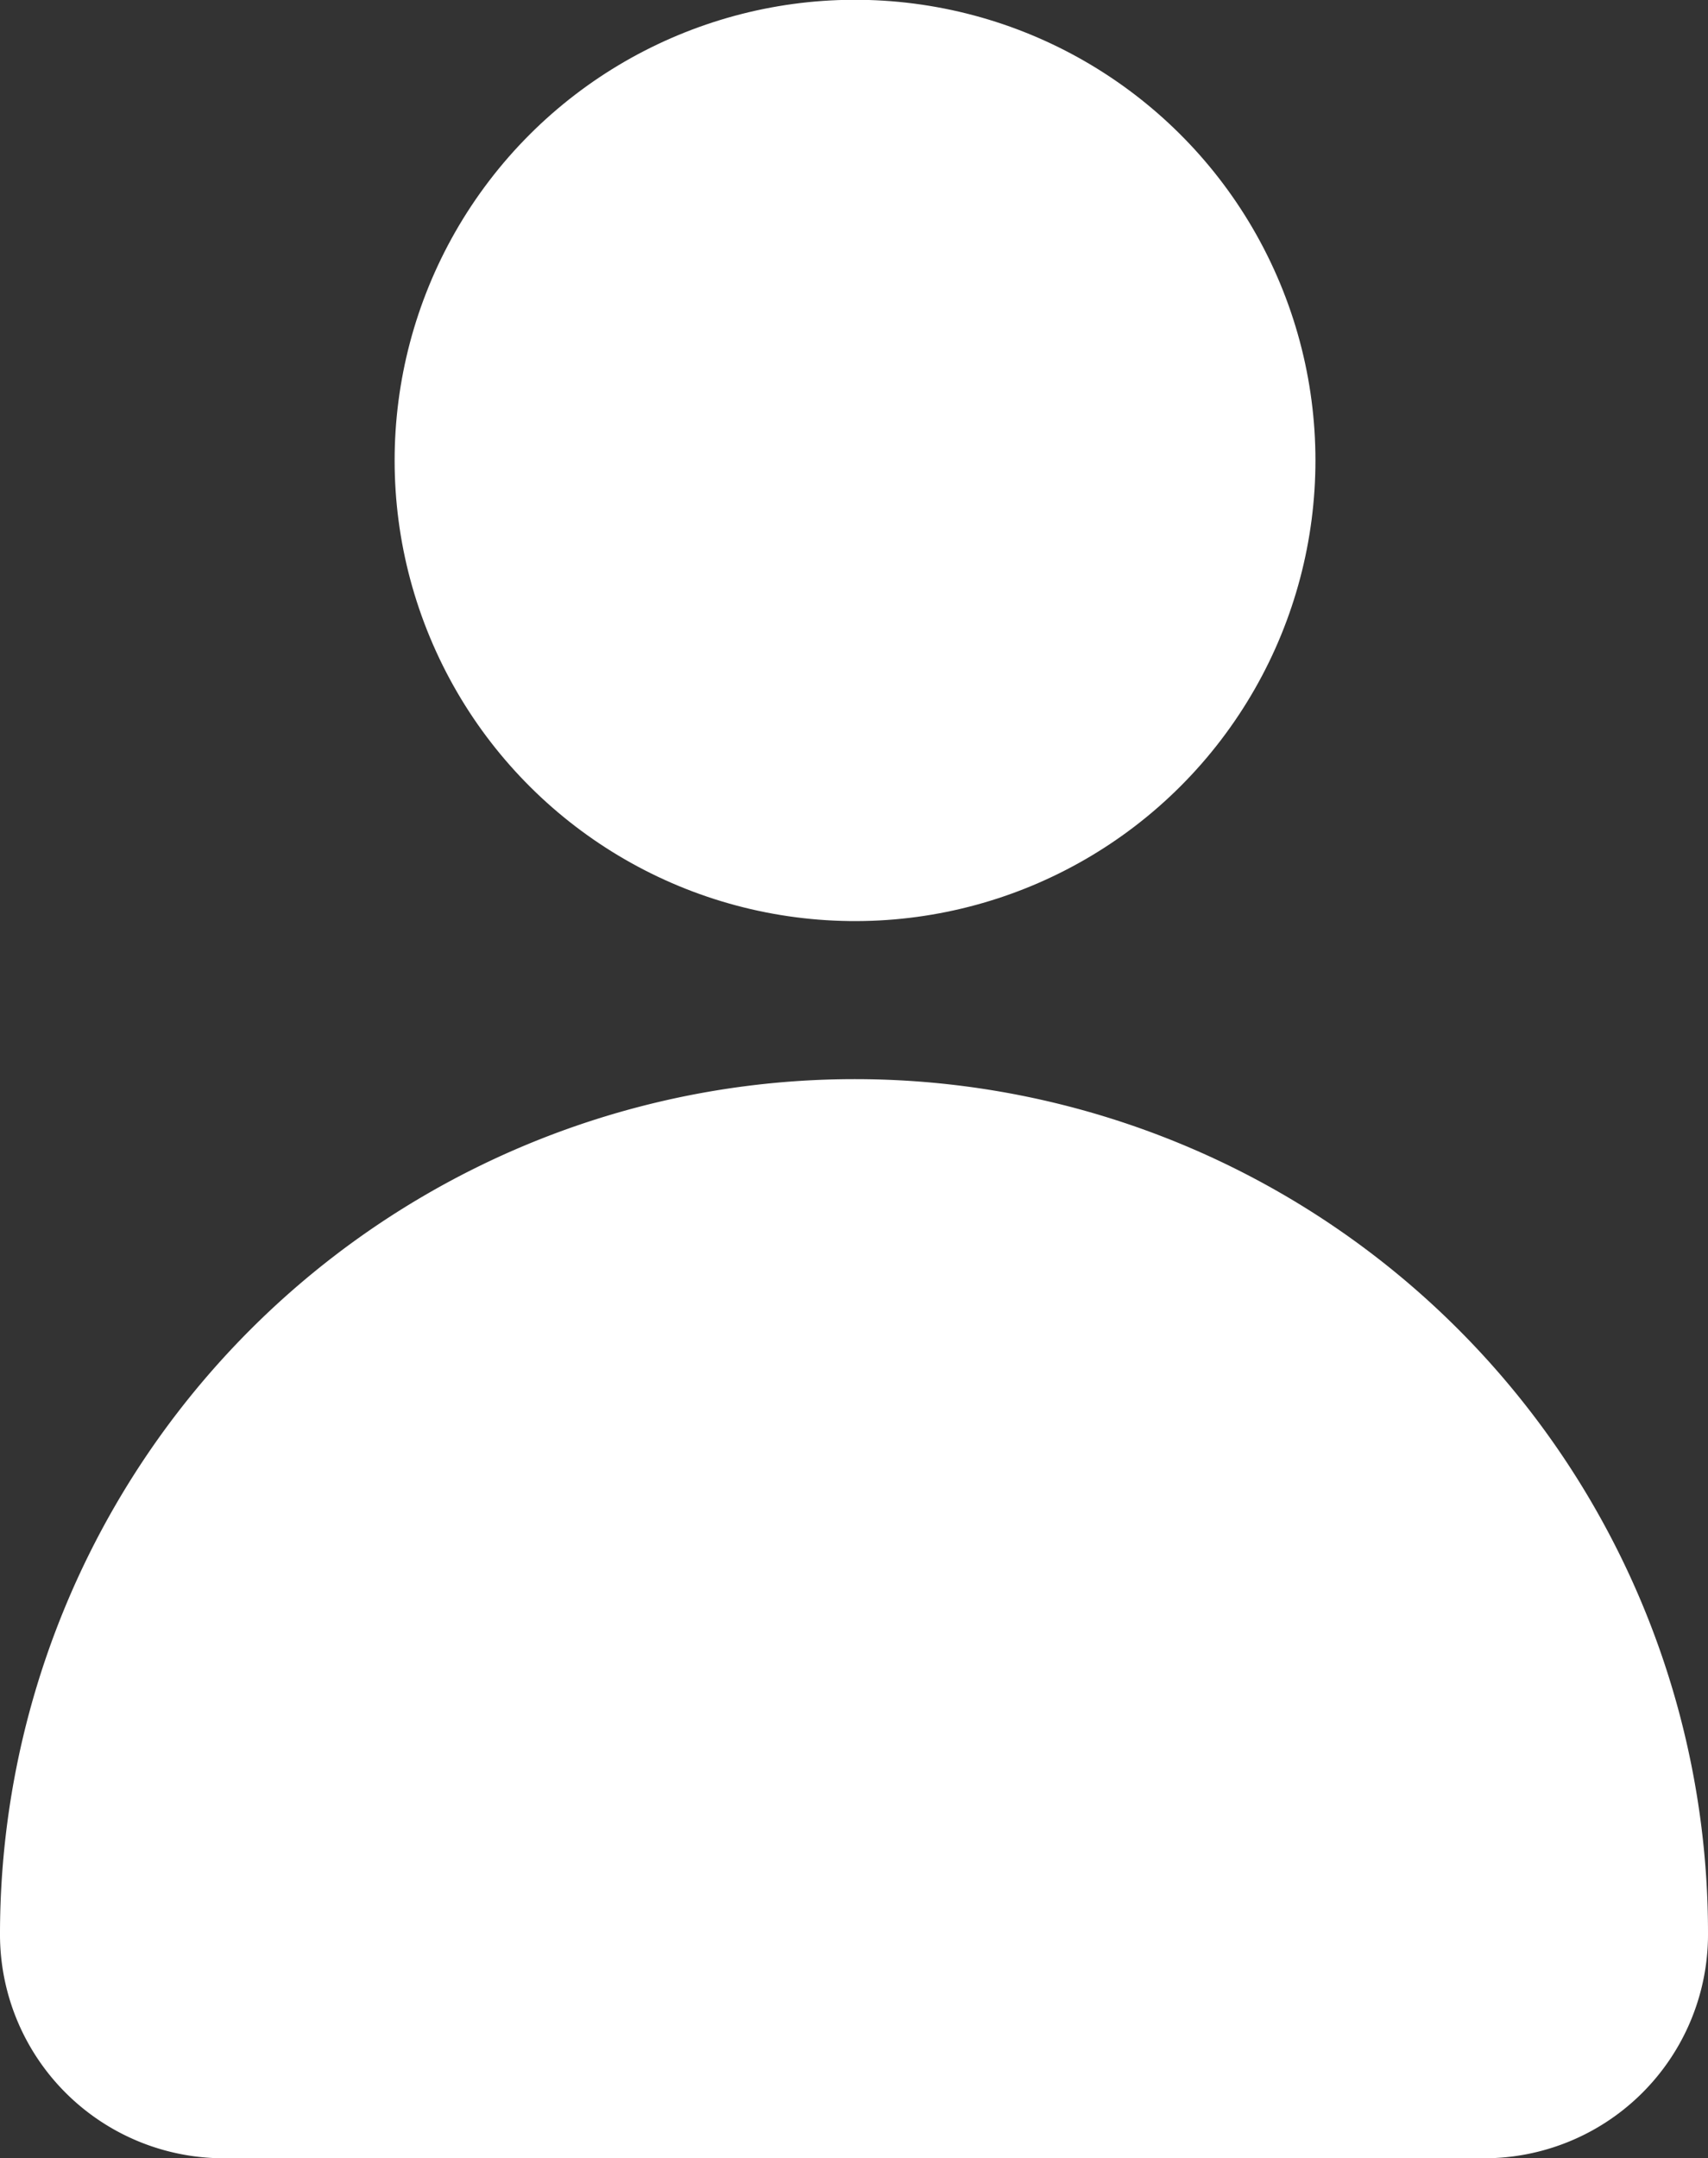
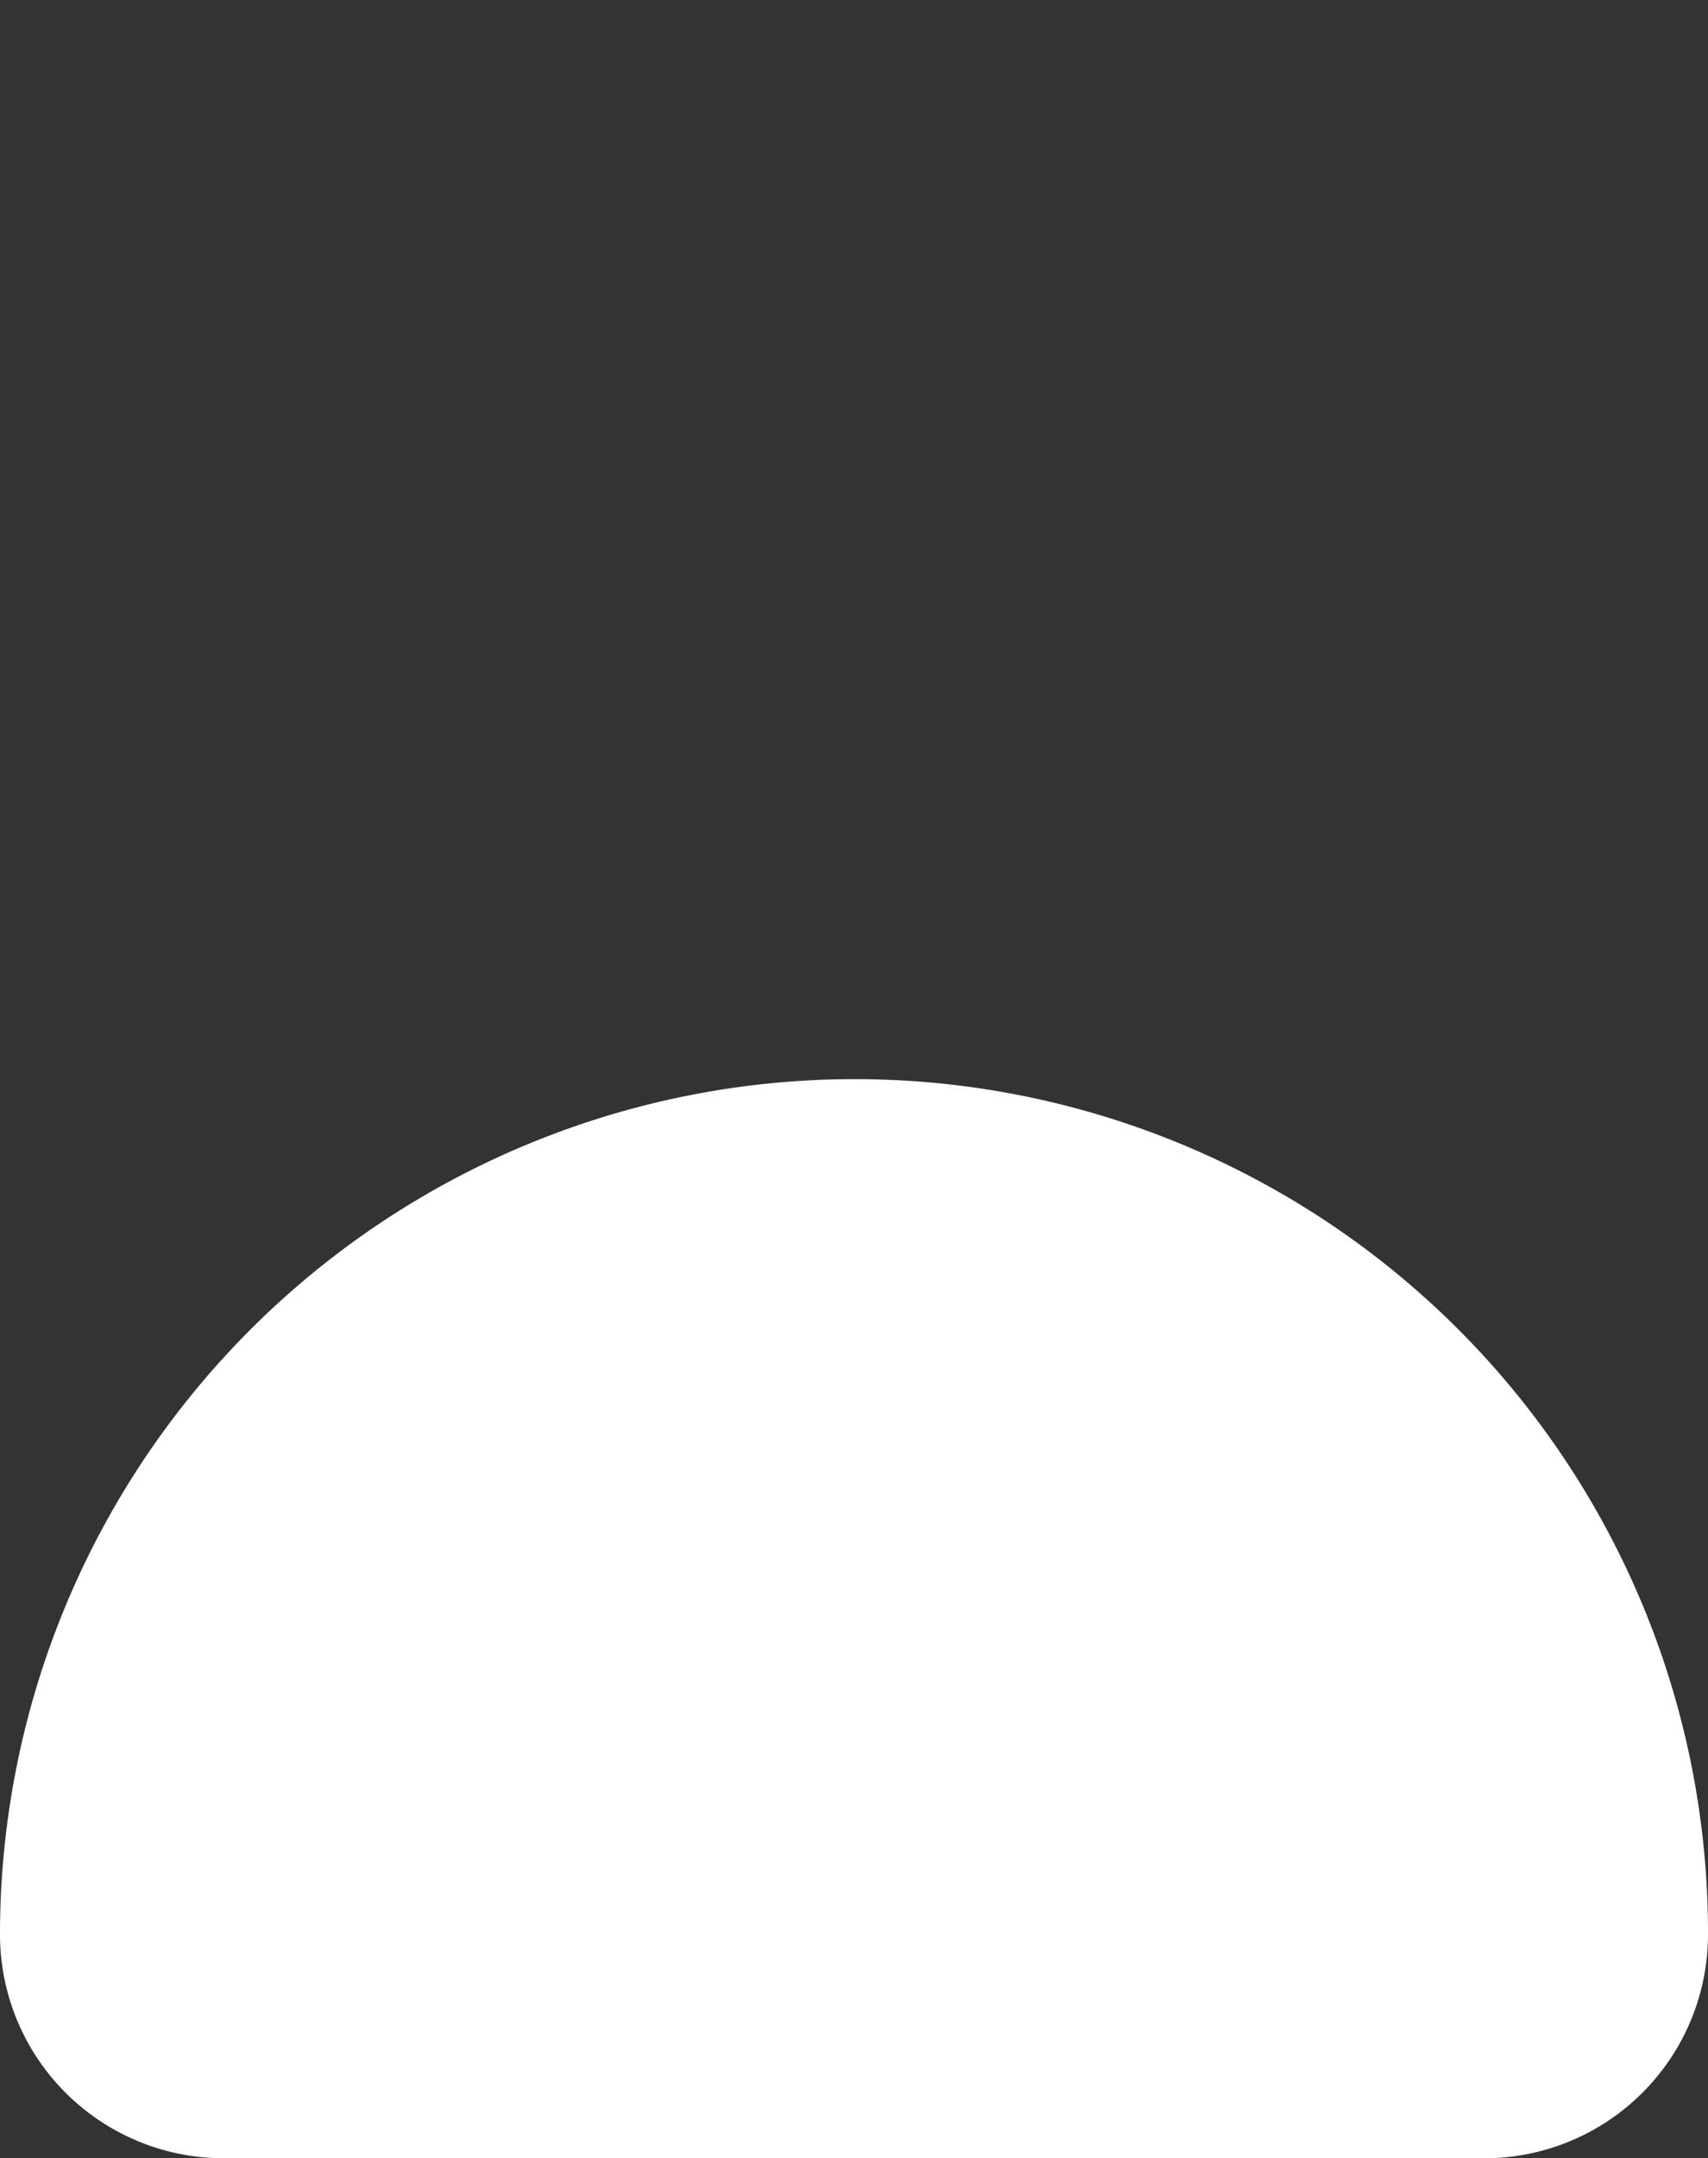
<svg xmlns="http://www.w3.org/2000/svg" viewBox="0 0 10.61 13.4">
  <rect x="0" y="0" width="10.61" height="13.4" fill="#333333" stroke="none" />
  <defs>
    <style>.cls-1{fill:#fff;}</style>
  </defs>
  <g id="Layer_2" data-name="Layer 2">
    <g id="Header">
-       <circle class="cls-1" cx="5.31" cy="2.86" r="2.86" transform="translate(-0.69 2.26) rotate(-22.61)" />
-       <path class="cls-1" d="M5.31,6.7h0A5.31,5.31,0,0,0,0,12H0A1.39,1.39,0,0,0,1.39,13.4H9.22A1.39,1.39,0,0,0,10.61,12h0A5.3,5.3,0,0,0,5.31,6.7Z" />
+       <path class="cls-1" d="M5.31,6.7h0A5.31,5.31,0,0,0,0,12H0A1.39,1.39,0,0,0,1.39,13.4H9.22A1.39,1.39,0,0,0,10.61,12A5.3,5.3,0,0,0,5.31,6.7Z" />
    </g>
  </g>
</svg>